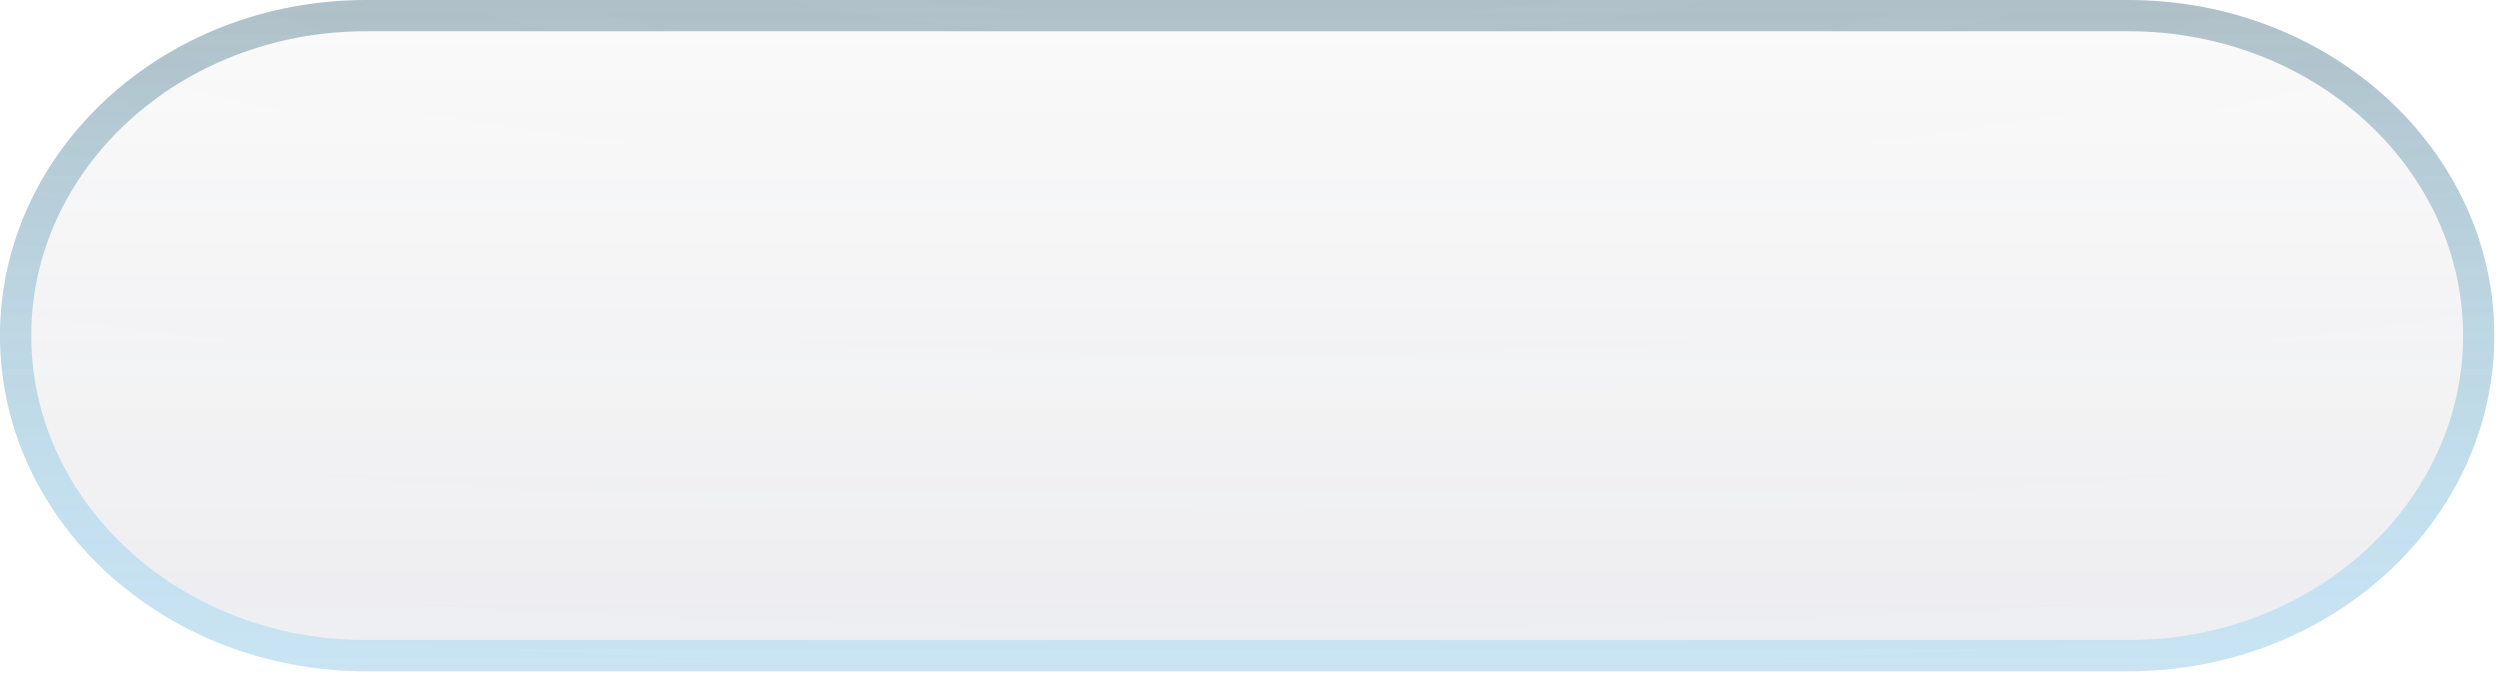
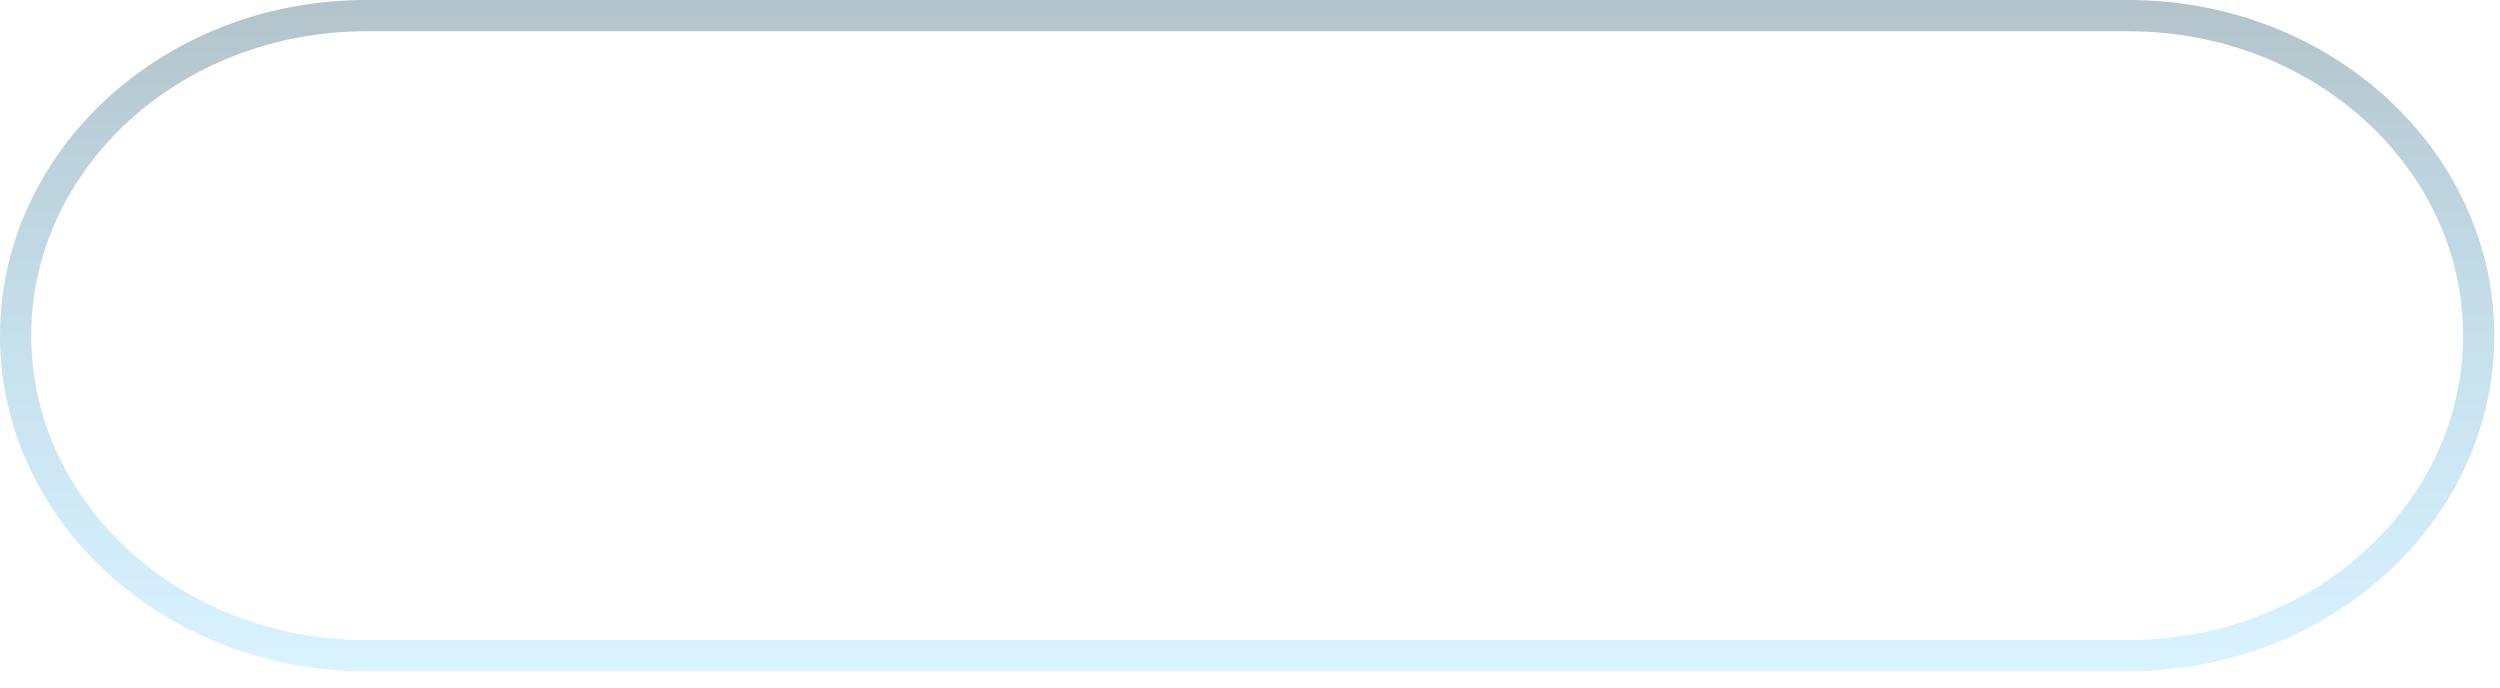
<svg xmlns="http://www.w3.org/2000/svg" width="80" height="22" viewBox="0 0 80 22" fill="none">
  <g filter="url(#filter0_b_163_170)">
-     <path fill-rule="evenodd" clip-rule="evenodd" d="M68.099 0H11.719C5.247 0 0 4.809 0 10.741C0 16.672 5.247 21.481 11.719 21.481H68.099C74.572 21.481 79.819 16.672 79.819 10.741C79.819 4.809 74.572 0 68.099 0Z" fill="url(#paint0_linear_163_170)" fill-opacity="0.1" />
-     <path fill-rule="evenodd" clip-rule="evenodd" d="M68.099 0H11.719C5.247 0 0 4.809 0 10.741C0 16.672 5.247 21.481 11.719 21.481H68.099C74.572 21.481 79.819 16.672 79.819 10.741C79.819 4.809 74.572 0 68.099 0Z" fill="url(#paint1_radial_163_170)" fill-opacity="0.2" />
    <path d="M11.719 0.5H68.099C74.338 0.5 79.319 5.125 79.319 10.741C79.319 16.356 74.338 20.981 68.099 20.981H11.719C5.481 20.981 0.5 16.356 0.5 10.741C0.5 5.125 5.481 0.5 11.719 0.5Z" stroke="url(#paint2_linear_163_170)" stroke-opacity="0.3" />
  </g>
  <defs>
    <filter id="filter0_b_163_170" x="-40" y="-40" width="159.819" height="101.48" filterUnits="userSpaceOnUse" color-interpolation-filters="sRGB">
      <feFlood flood-opacity="0" result="BackgroundImageFix" />
      <feGaussianBlur in="BackgroundImageFix" stdDeviation="20" />
      <feComposite in2="SourceAlpha" operator="in" result="effect1_backgroundBlur_163_170" />
      <feBlend mode="normal" in="SourceGraphic" in2="effect1_backgroundBlur_163_170" result="shape" />
    </filter>
    <linearGradient id="paint0_linear_163_170" x1="48.126" y1="0" x2="48.126" y2="21.481" gradientUnits="userSpaceOnUse">
      <stop stop-color="#1C1B33" stop-opacity="0.2" />
      <stop offset="1" stop-color="#2E335A" />
    </linearGradient>
    <radialGradient id="paint1_radial_163_170" cx="0" cy="0" r="1" gradientUnits="userSpaceOnUse" gradientTransform="translate(39.909 -3.329) rotate(90) scale(25.438 116.642)">
      <stop stop-color="white" stop-opacity="0" />
      <stop offset="1" stop-color="white" stop-opacity="0.8" />
    </radialGradient>
    <linearGradient id="paint2_linear_163_170" x1="39.909" y1="0" x2="39.909" y2="21.481" gradientUnits="userSpaceOnUse">
      <stop stop-color="#01364E" />
      <stop offset="1" stop-color="#00B0FF" stop-opacity="0.5" />
    </linearGradient>
  </defs>
</svg>